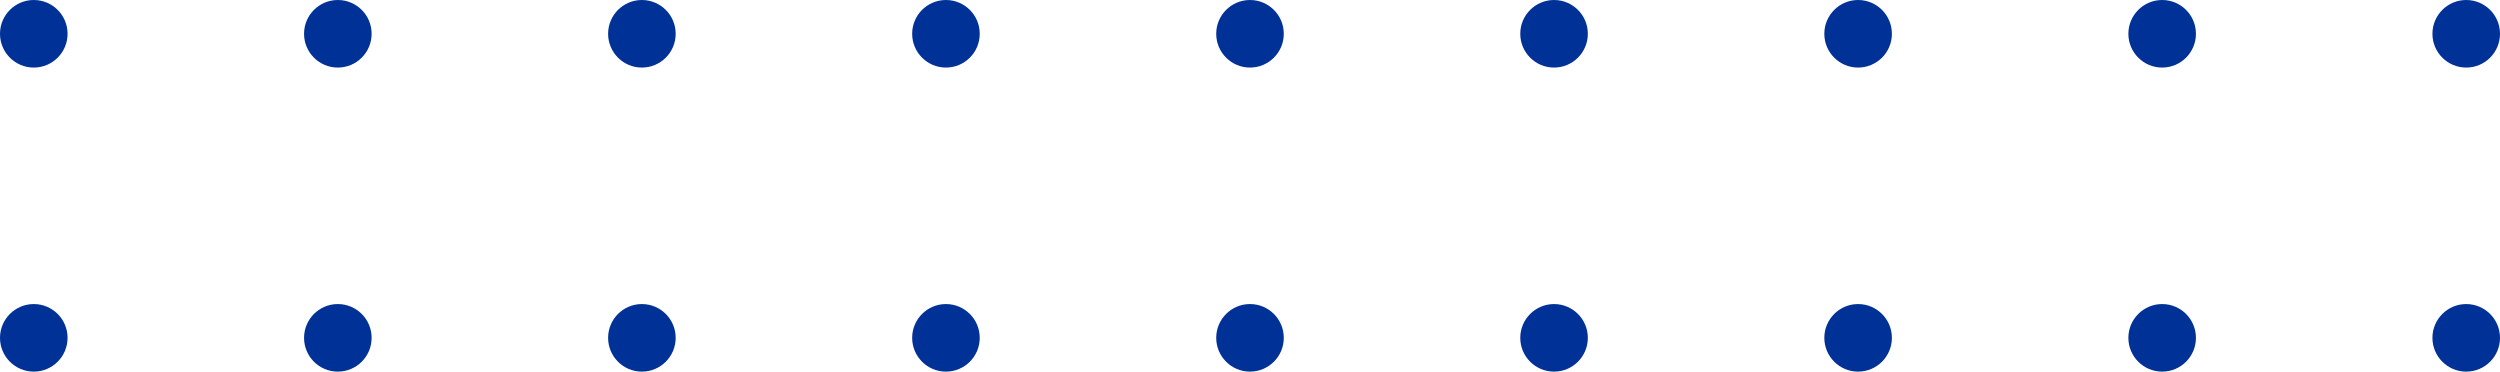
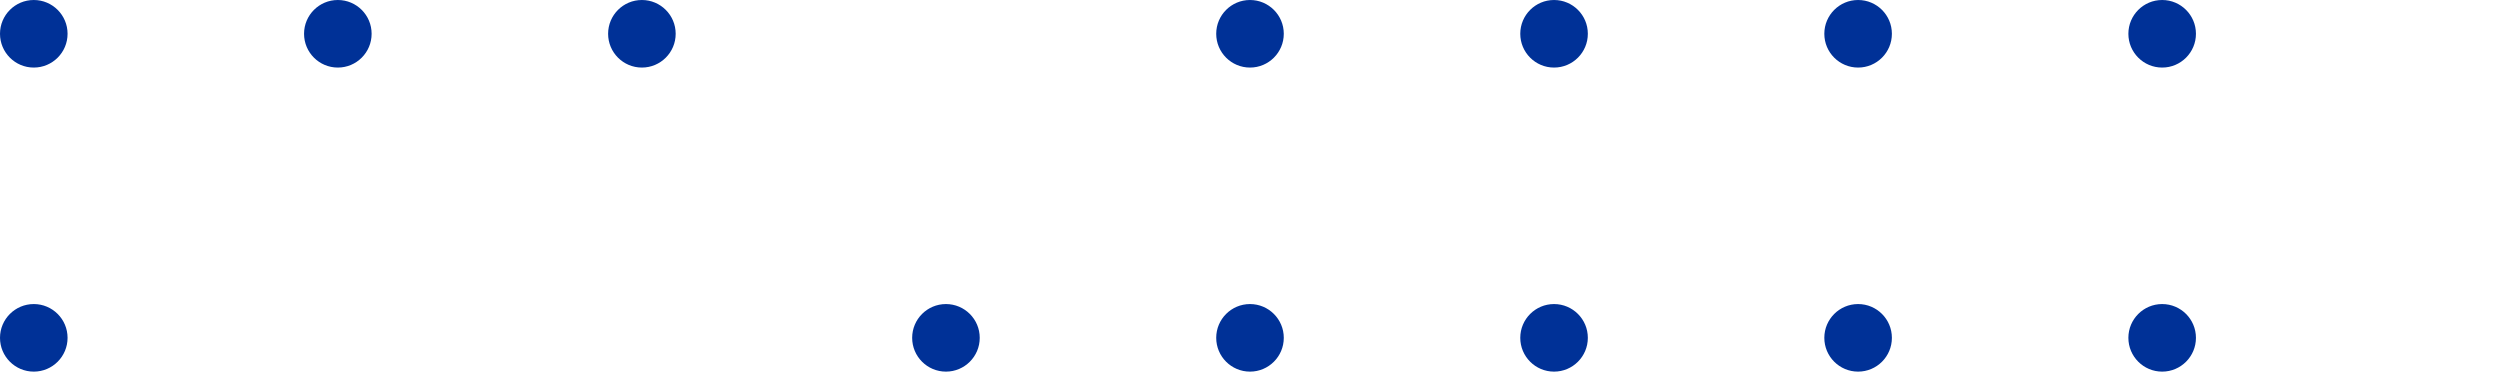
<svg xmlns="http://www.w3.org/2000/svg" width="296" height="44" viewBox="0 0 296 44" fill="none">
  <circle cx="4" cy="4" r="4" fill="#003197" />
  <circle cx="148" cy="4" r="4" fill="#003197" />
  <circle cx="40" cy="4" r="4" fill="#003197" />
  <circle cx="184" cy="4" r="4" fill="#003197" />
  <circle cx="76" cy="4" r="4" fill="#003197" />
  <circle cx="220" cy="4" r="4" fill="#003197" />
-   <circle cx="112" cy="4" r="4" fill="#003197" />
  <circle cx="256" cy="4" r="4" fill="#003197" />
-   <circle cx="292" cy="4" r="4" fill="#003197" />
  <circle cx="4" cy="40" r="4" fill="#003197" />
  <circle cx="148" cy="40" r="4" fill="#003197" />
-   <circle cx="40" cy="40" r="4" fill="#003197" />
  <circle cx="184" cy="40" r="4" fill="#003197" />
-   <circle cx="76" cy="40" r="4" fill="#003197" />
  <circle cx="220" cy="40" r="4" fill="#003197" />
  <circle cx="112" cy="40" r="4" fill="#003197" />
  <circle cx="256" cy="40" r="4" fill="#003197" />
-   <circle cx="292" cy="40" r="4" fill="#003197" />
</svg>